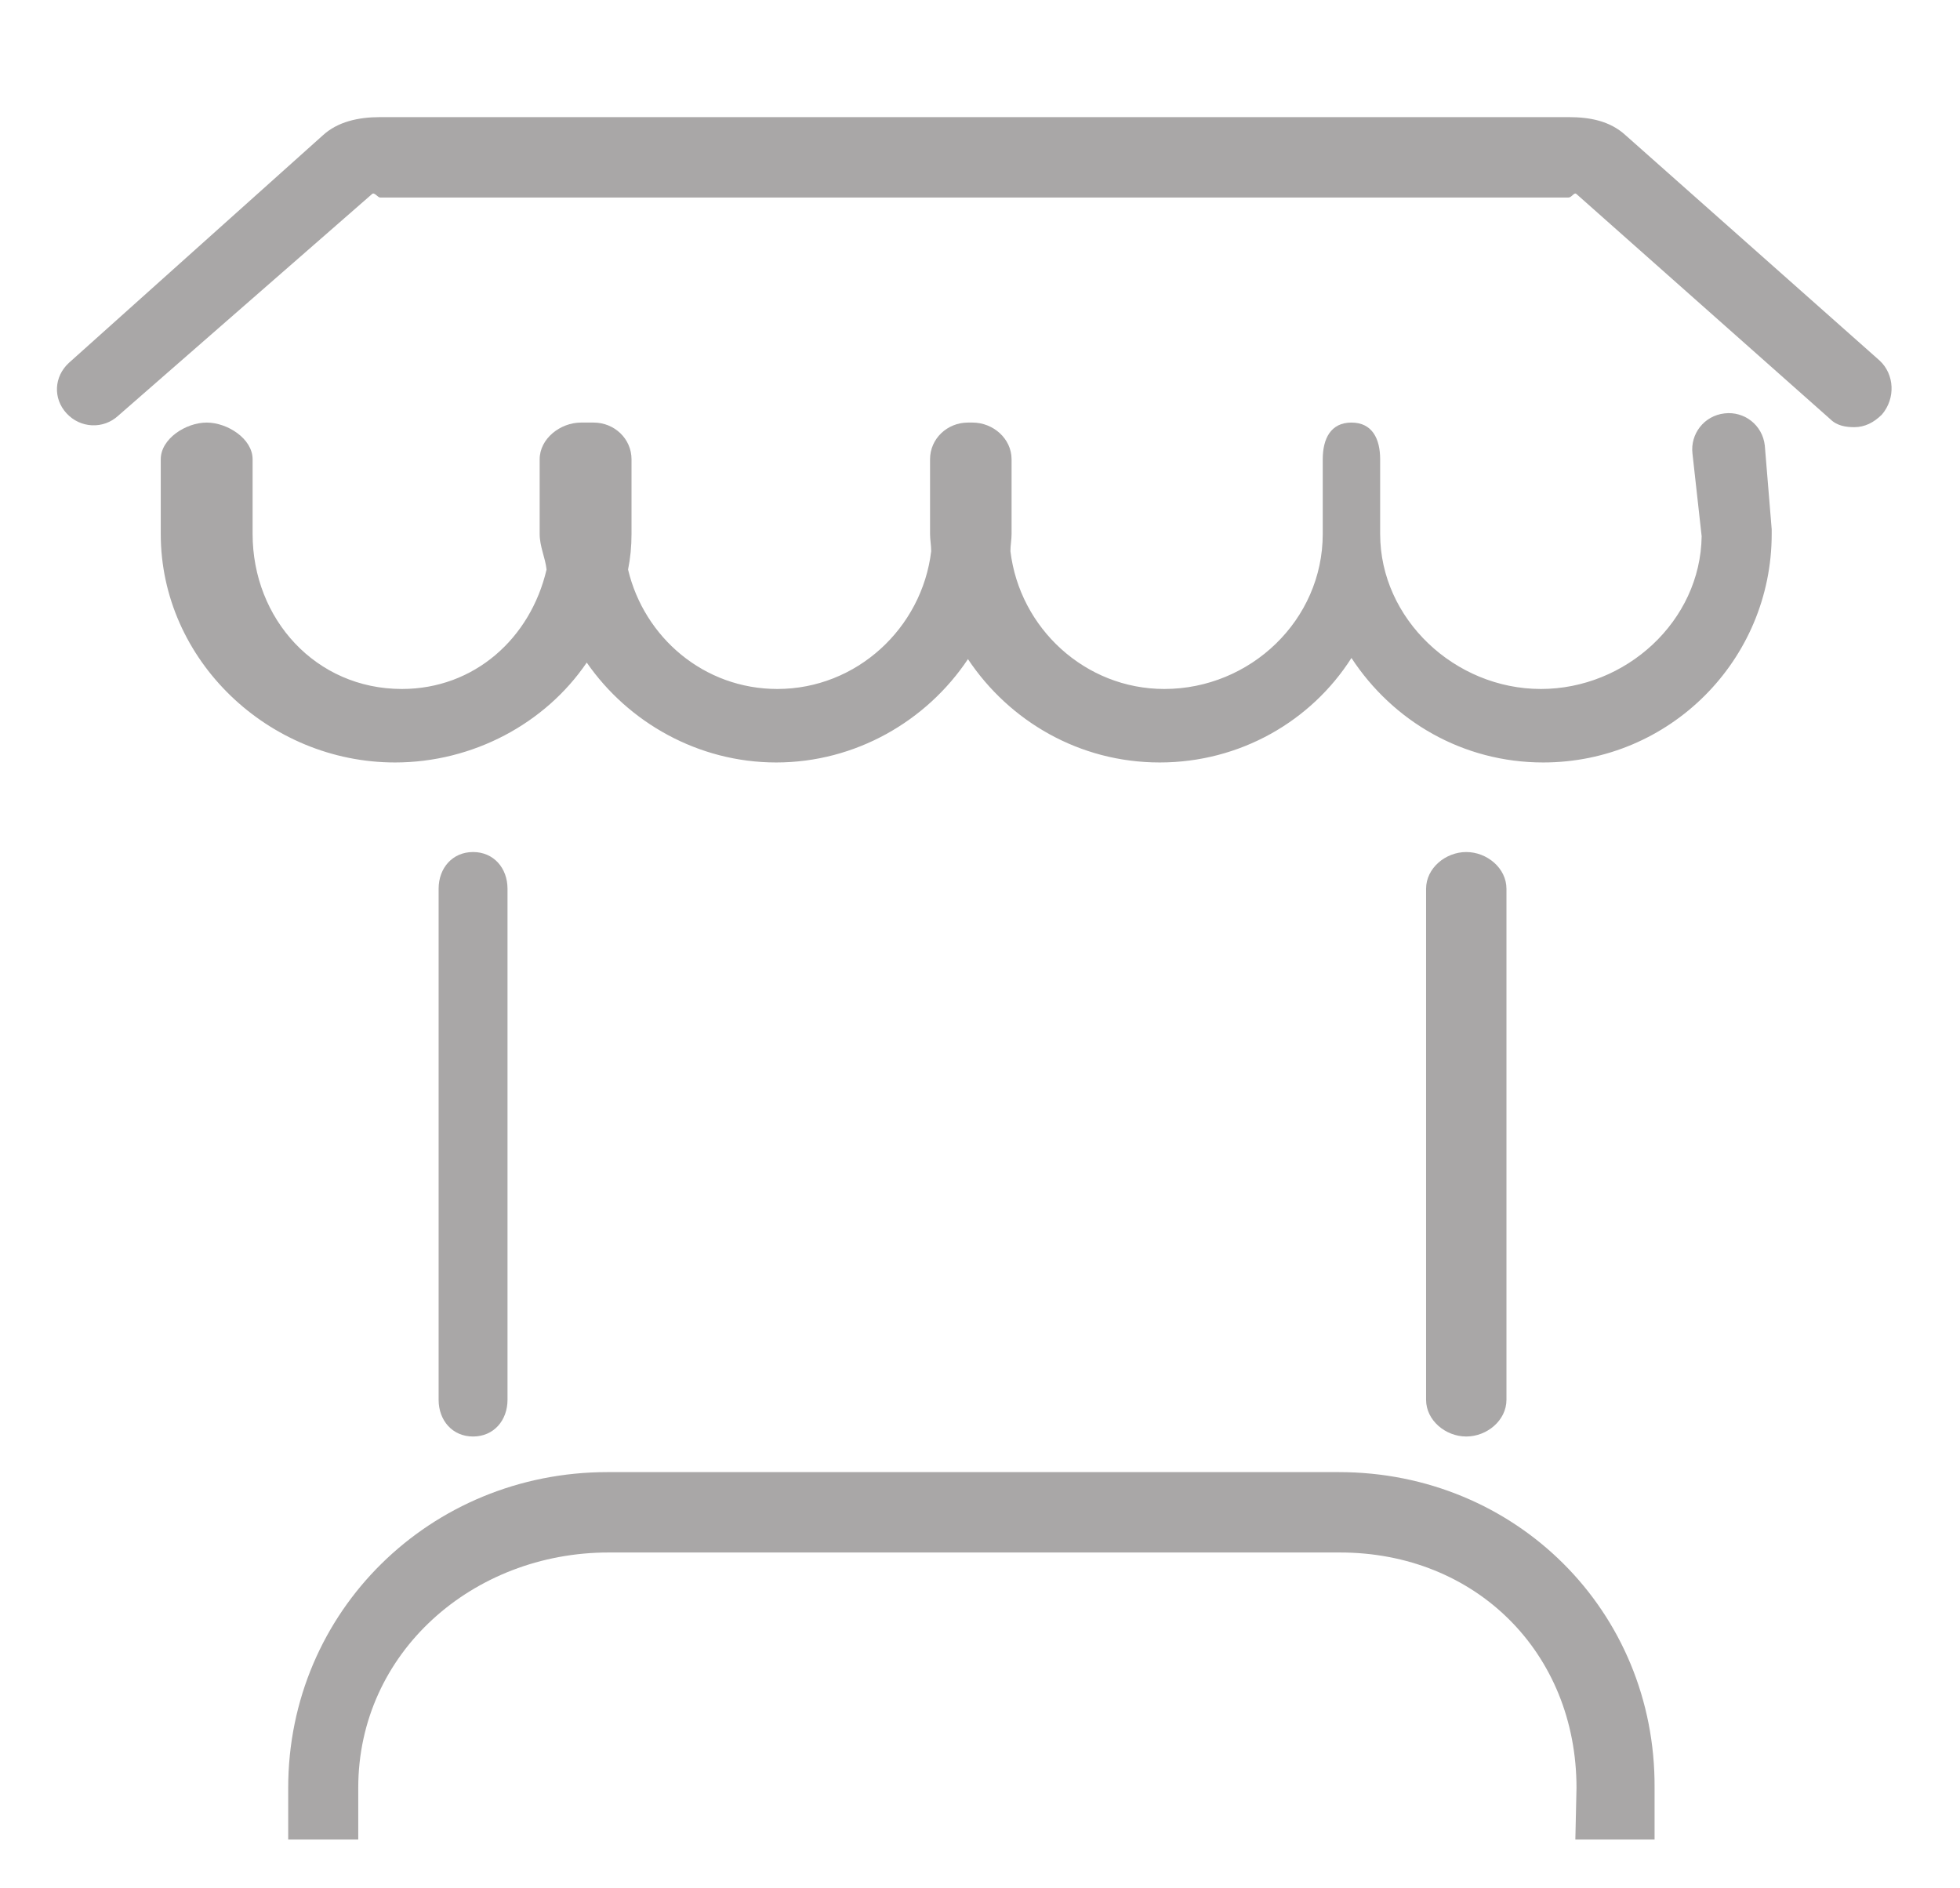
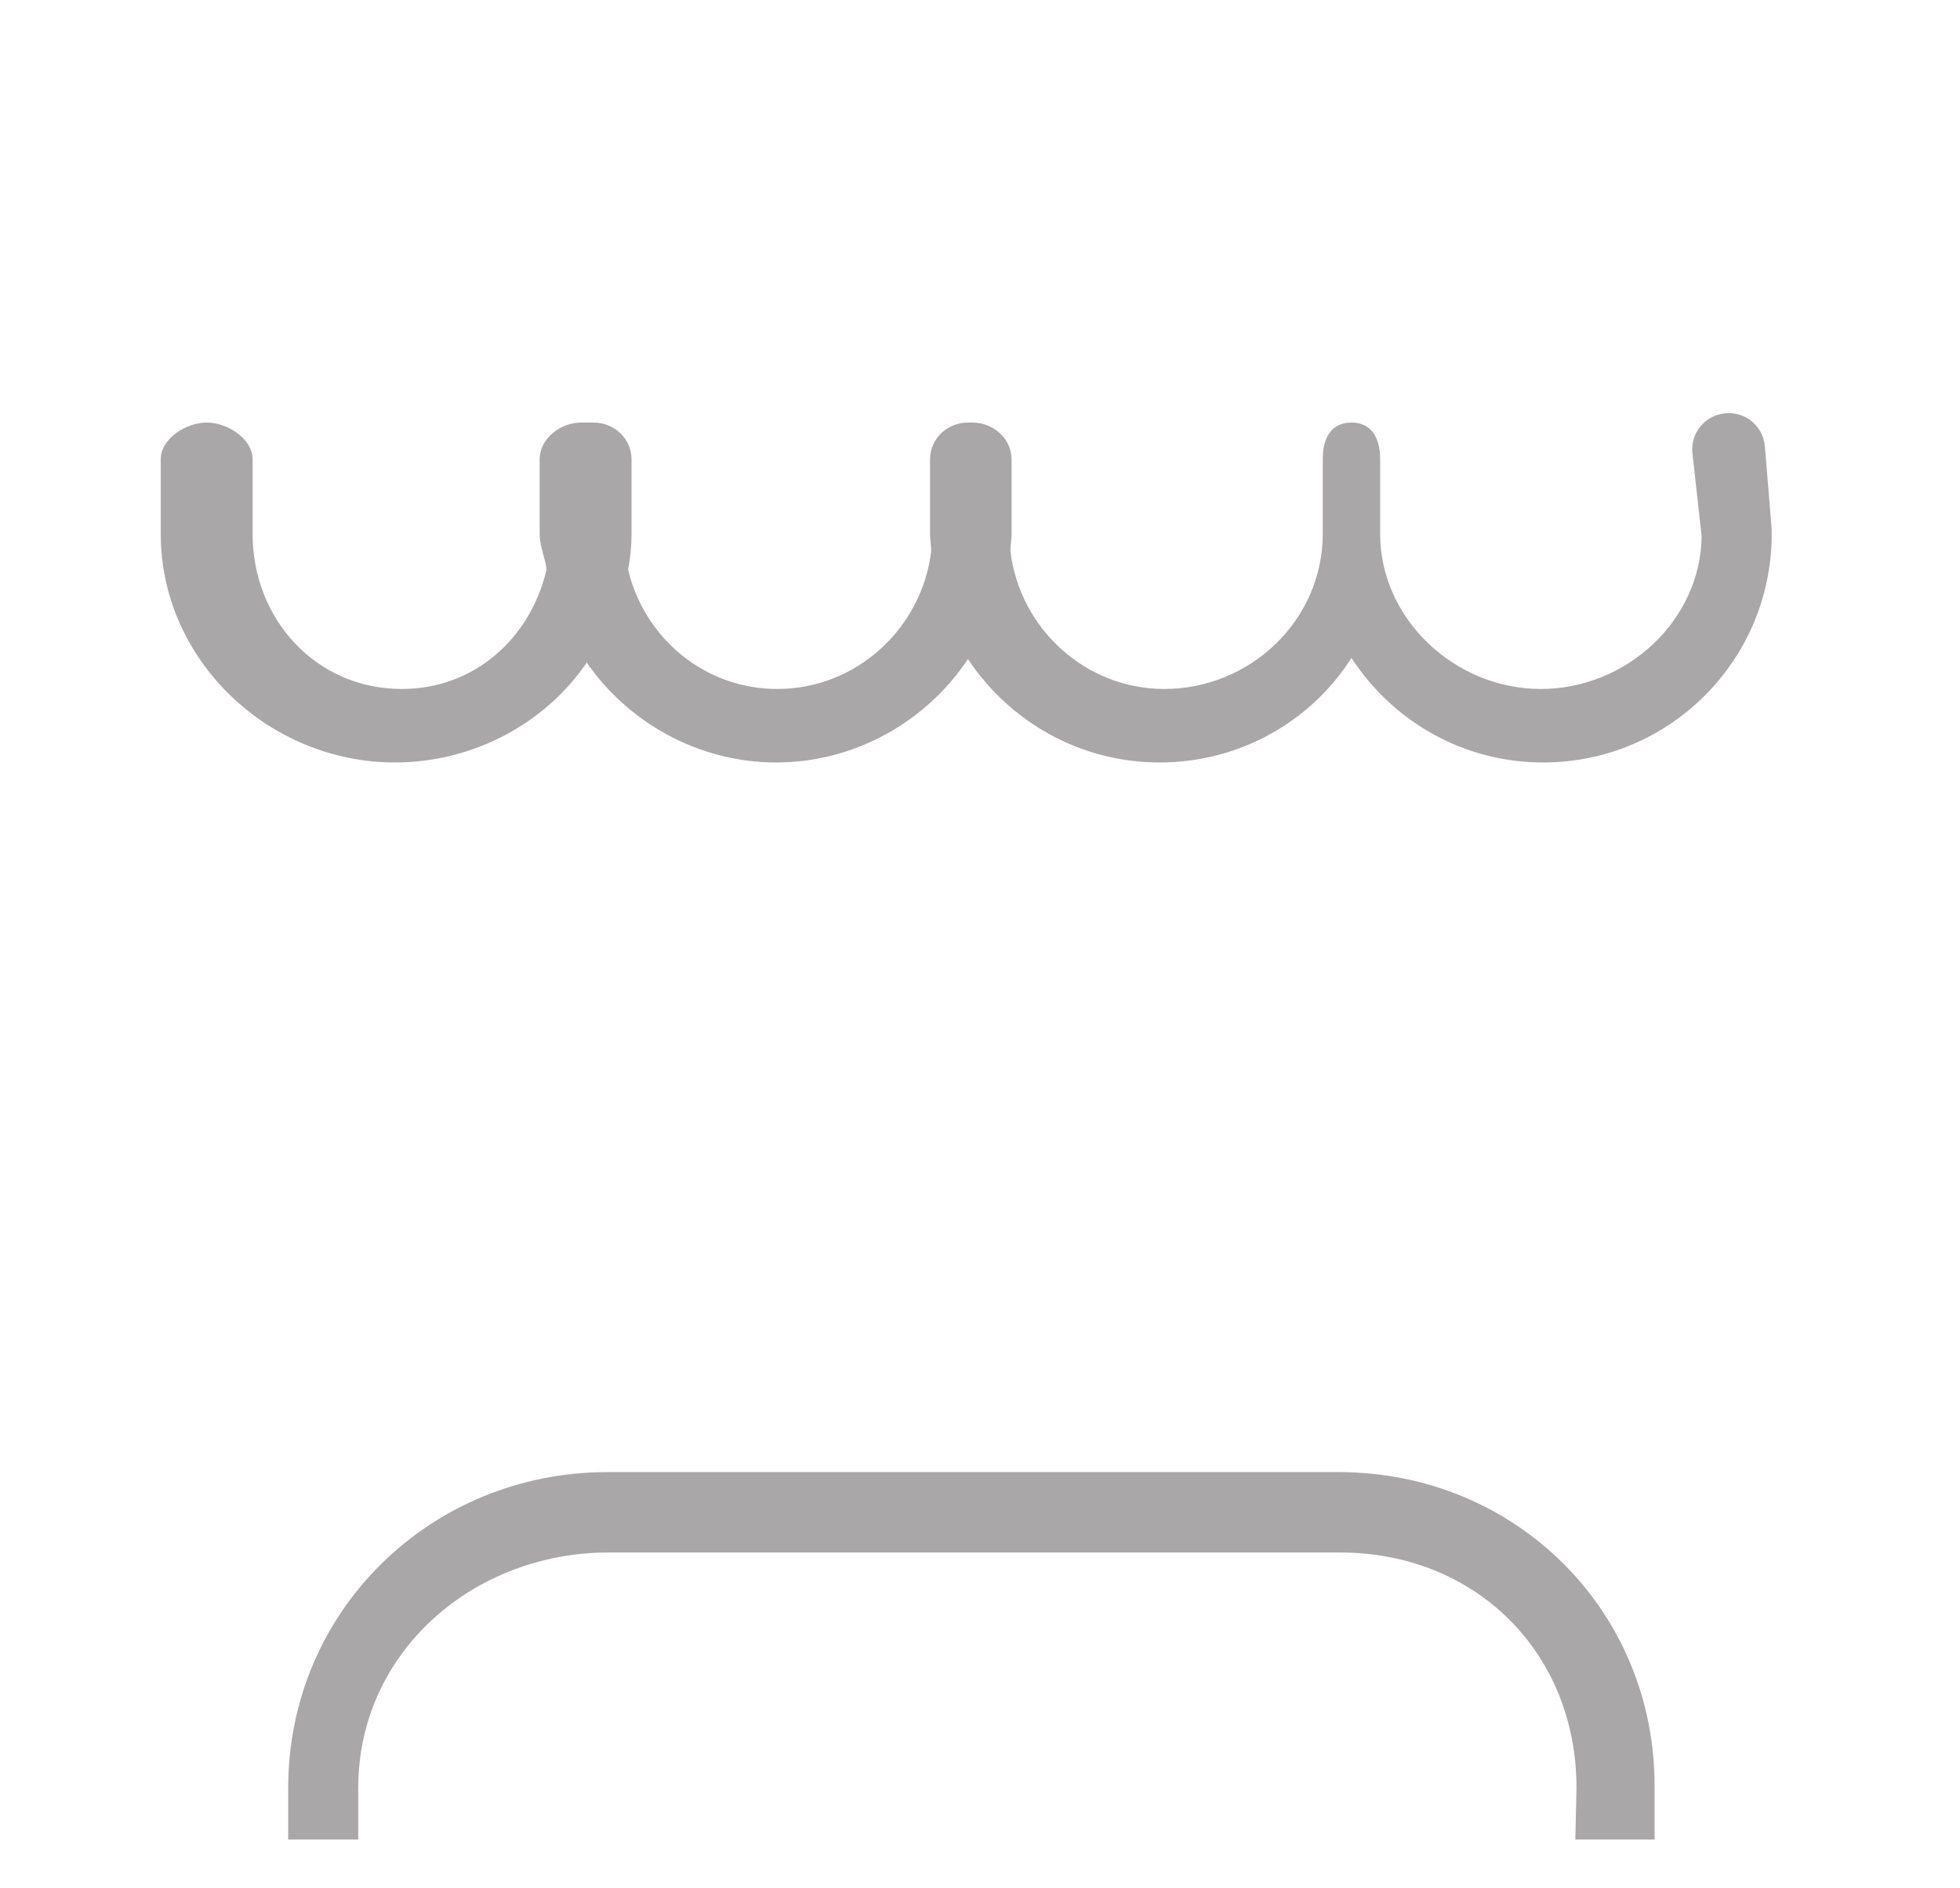
<svg xmlns="http://www.w3.org/2000/svg" version="1.1" id="Calque_1" x="0" y="0" viewBox="0 0 170.7 164.4" xml:space="preserve">
  <style>.st0{fill:#a9a7a7}</style>
  <path class="st0" d="M116.6 128.2H52.9c-15.4 0-27.8 12.1-27.8 27.5v4.5h119v-4.5c.1-15.4-12.1-27.5-27.5-27.5zm20.6 32h-106v-4.5c0-11.8 10-20.5 21.8-20.5h63.7c11.8 0 20.6 8.7 20.6 20.5l-.1 4.5zm16.5-121.4c-.2-1.8-1.8-3-3.5-2.8-1.8.2-3 1.8-2.8 3.5l.8 7.2c-.1 7.4-6.6 13.3-14 13.3-7.5 0-14-6.1-14-13.5V40c0-1.8-.7-3.2-2.5-3.2s-2.5 1.4-2.5 3.2v6.5c0 7.5-6.3 13.5-13.8 13.5-6.9 0-12.6-5.3-13.4-12 0-.5.1-1 .1-1.5V40c0-1.8-1.6-3.2-3.4-3.2h-.4c-1.8 0-3.3 1.4-3.3 3.2v6.5c0 .5.1 1 .1 1.5-.8 6.7-6.5 12-13.4 12-6.4 0-11.6-4.5-13-10.4.2-1 .3-2 .3-3.1V40c0-1.8-1.5-3.2-3.3-3.2h-1.1c-1.8 0-3.6 1.4-3.6 3.2v6.5c0 1.1.5 2.1.6 3.1C46.2 55.6 41.3 60 35 60c-7.5 0-13-6.1-13-13.5V40c0-1.8-2.2-3.2-4-3.2s-4 1.4-4 3.2v6.5c0 11 9.4 19.9 20.4 19.9 6.8 0 13.1-3.4 16.7-8.7 3.6 5.2 9.7 8.7 16.5 8.7 6.9 0 13.1-3.6 16.7-9 3.6 5.4 9.7 9 16.7 9s13.2-3.6 16.7-9.1c3.6 5.5 9.7 9.1 16.7 9.1 11 0 19.9-8.9 19.9-19.9v-.4l-.6-7.3z" />
-   <path class="st0" d="M163.7 31.4l-22.1-19.6c-1.4-1.3-3.2-1.6-5-1.6H33.1c-1.9 0-3.7.4-5 1.6L6 31.6c-1.3 1.2-1.4 3.1-.2 4.4s3.2 1.4 4.5.2l22.1-19.3c.2-.2.5.3.7.3h103.5c.3 0 .5-.5.7-.3l22.1 19.6c.6.6 1.4.7 2.1.7.9 0 1.7-.4 2.4-1.1 1.2-1.4 1.1-3.5-.2-4.7zM44.2 121.9V77.4c0-1.8-1.2-3.2-3-3.2s-3 1.4-3 3.2v44.5c0 1.8 1.2 3.2 3 3.2s3-1.4 3-3.2zm87 0V77.4c0-1.8-1.7-3.2-3.5-3.2s-3.5 1.4-3.5 3.2v44.5c0 1.8 1.7 3.2 3.5 3.2s3.5-1.4 3.5-3.2z" />
</svg>